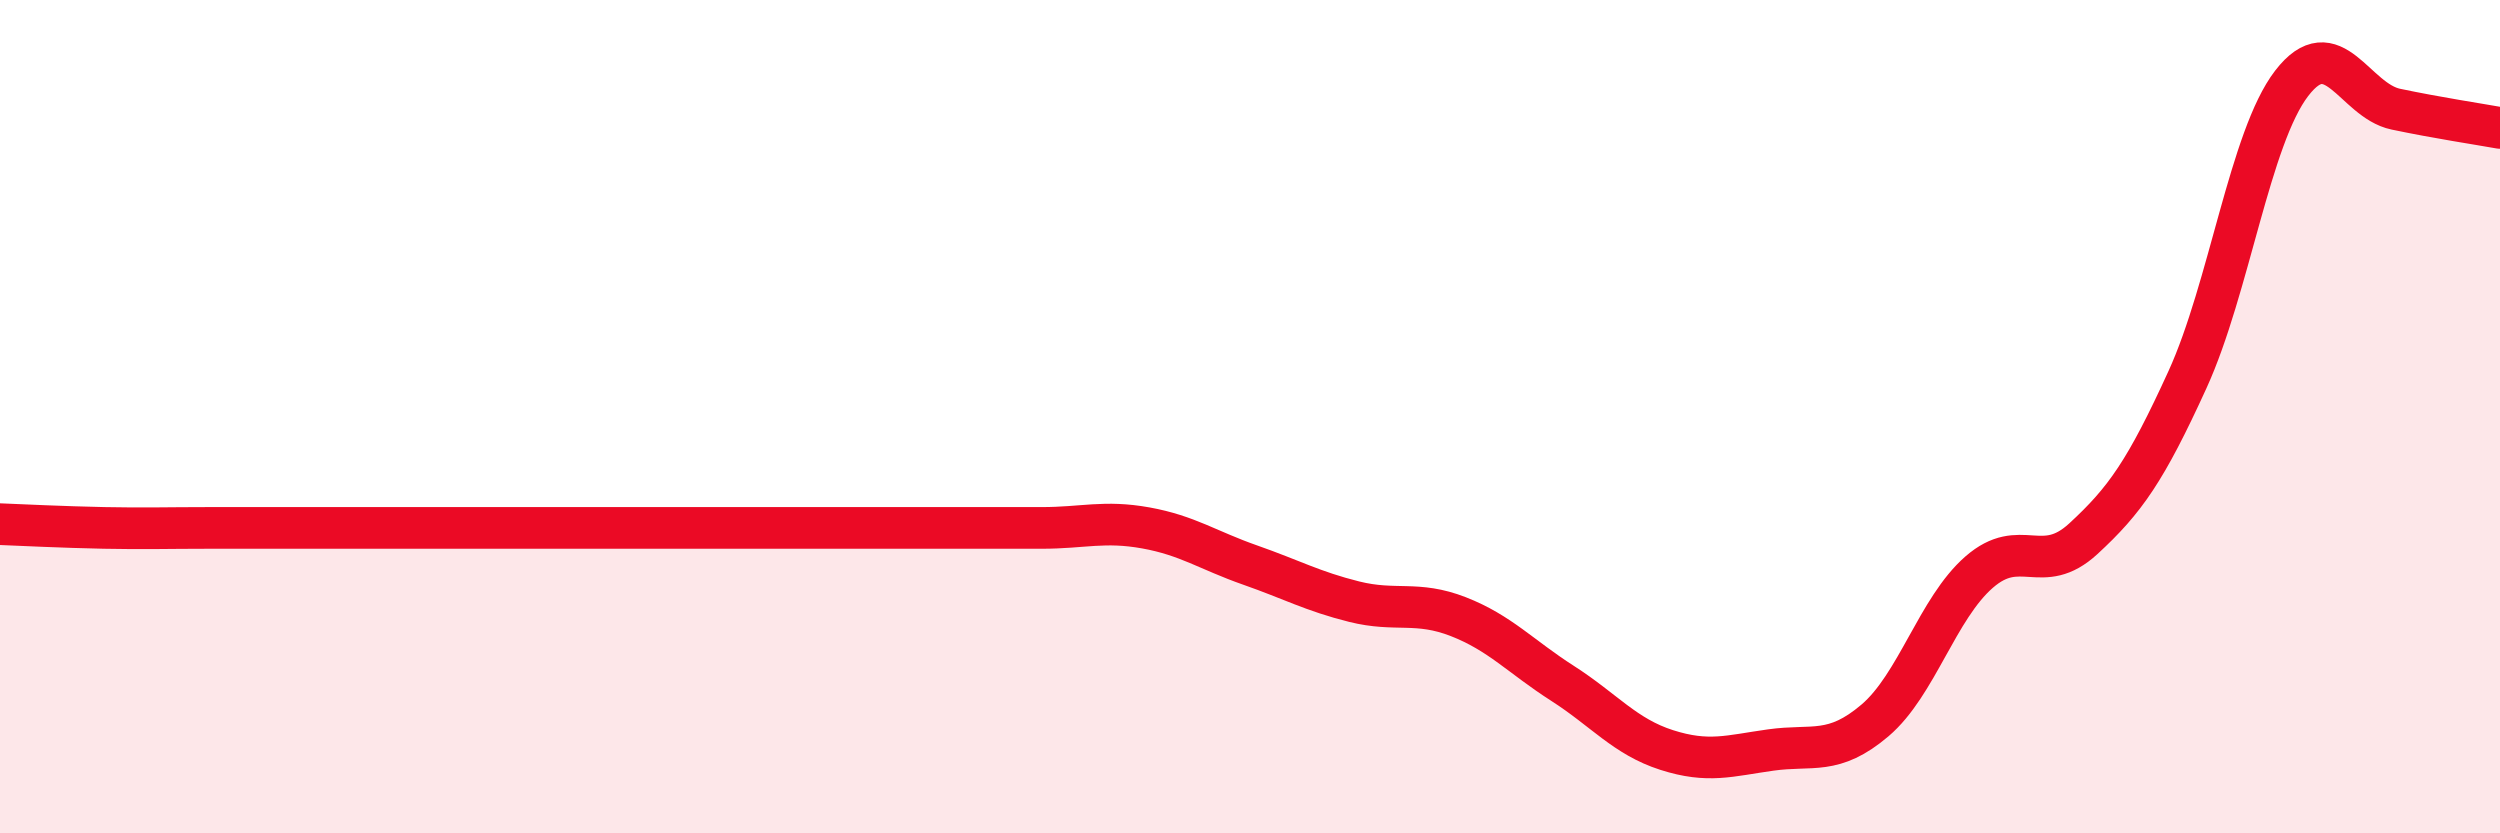
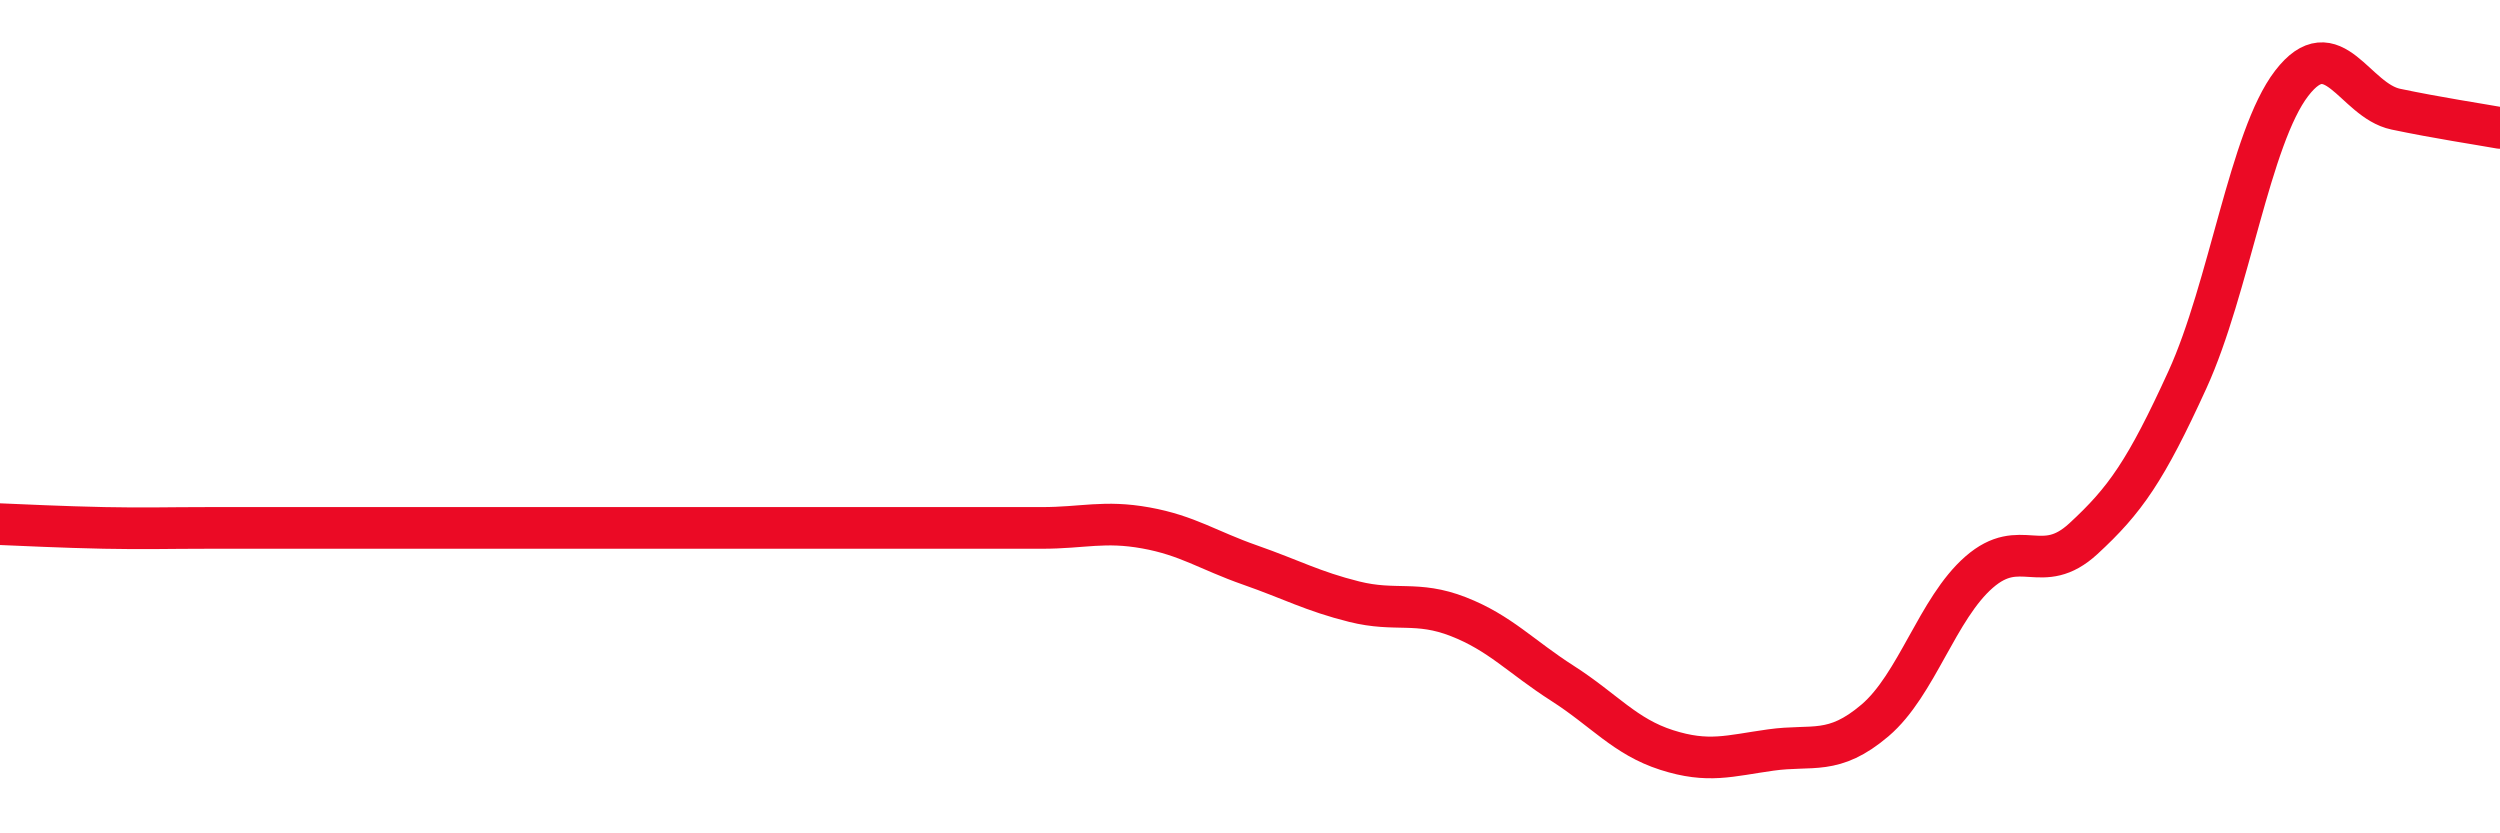
<svg xmlns="http://www.w3.org/2000/svg" width="60" height="20" viewBox="0 0 60 20">
-   <path d="M 0,12.58 C 0.5,12.6 1.5,12.65 2.5,12.67 C 3.5,12.69 4,12.67 5,12.67 C 6,12.67 6.5,12.67 7.5,12.67 C 8.5,12.67 9,12.67 10,12.67 C 11,12.67 11.5,12.67 12.5,12.67 C 13.5,12.67 14,12.67 15,12.67 C 16,12.67 16.5,12.67 17.5,12.67 C 18.5,12.67 19,12.67 20,12.67 C 21,12.67 21.5,12.67 22.5,12.67 C 23.5,12.67 24,12.67 25,12.67 C 26,12.67 26.5,12.49 27.5,12.67 C 28.5,12.85 29,13.21 30,13.56 C 31,13.91 31.5,14.19 32.5,14.44 C 33.5,14.69 34,14.41 35,14.8 C 36,15.19 36.5,15.76 37.5,16.4 C 38.5,17.04 39,17.68 40,18 C 41,18.32 41.5,18.14 42.5,18 C 43.5,17.86 44,18.14 45,17.29 C 46,16.44 46.5,14.6 47.5,13.73 C 48.5,12.86 49,13.85 50,12.93 C 51,12.01 51.5,11.3 52.5,9.11 C 53.5,6.92 54,3.3 55,2 C 56,0.7 56.5,2.41 57.5,2.62 C 58.5,2.83 59.5,2.98 60,3.07L60 20L0 20Z" fill="#EB0A25" opacity="0.1" stroke-linecap="round" stroke-linejoin="round" />
  <path d="M 0,12.58 C 0.5,12.6 1.5,12.65 2.5,12.67 C 3.5,12.69 4,12.67 5,12.67 C 6,12.67 6.5,12.67 7.5,12.67 C 8.5,12.67 9,12.67 10,12.67 C 11,12.67 11.5,12.67 12.5,12.67 C 13.5,12.67 14,12.67 15,12.67 C 16,12.67 16.5,12.67 17.5,12.67 C 18.5,12.67 19,12.67 20,12.67 C 21,12.67 21.5,12.67 22.5,12.67 C 23.5,12.67 24,12.67 25,12.67 C 26,12.67 26.5,12.49 27.5,12.67 C 28.5,12.85 29,13.21 30,13.56 C 31,13.91 31.5,14.19 32.5,14.44 C 33.5,14.69 34,14.41 35,14.8 C 36,15.19 36.5,15.76 37.5,16.4 C 38.5,17.04 39,17.68 40,18 C 41,18.32 41.5,18.14 42.5,18 C 43.5,17.86 44,18.14 45,17.29 C 46,16.44 46.5,14.6 47.5,13.73 C 48.5,12.86 49,13.85 50,12.93 C 51,12.01 51.5,11.3 52.5,9.11 C 53.5,6.92 54,3.3 55,2 C 56,0.7 56.5,2.41 57.5,2.62 C 58.5,2.83 59.5,2.98 60,3.07" stroke="#EB0A25" stroke-width="1" fill="none" stroke-linecap="round" stroke-linejoin="round" />
</svg>